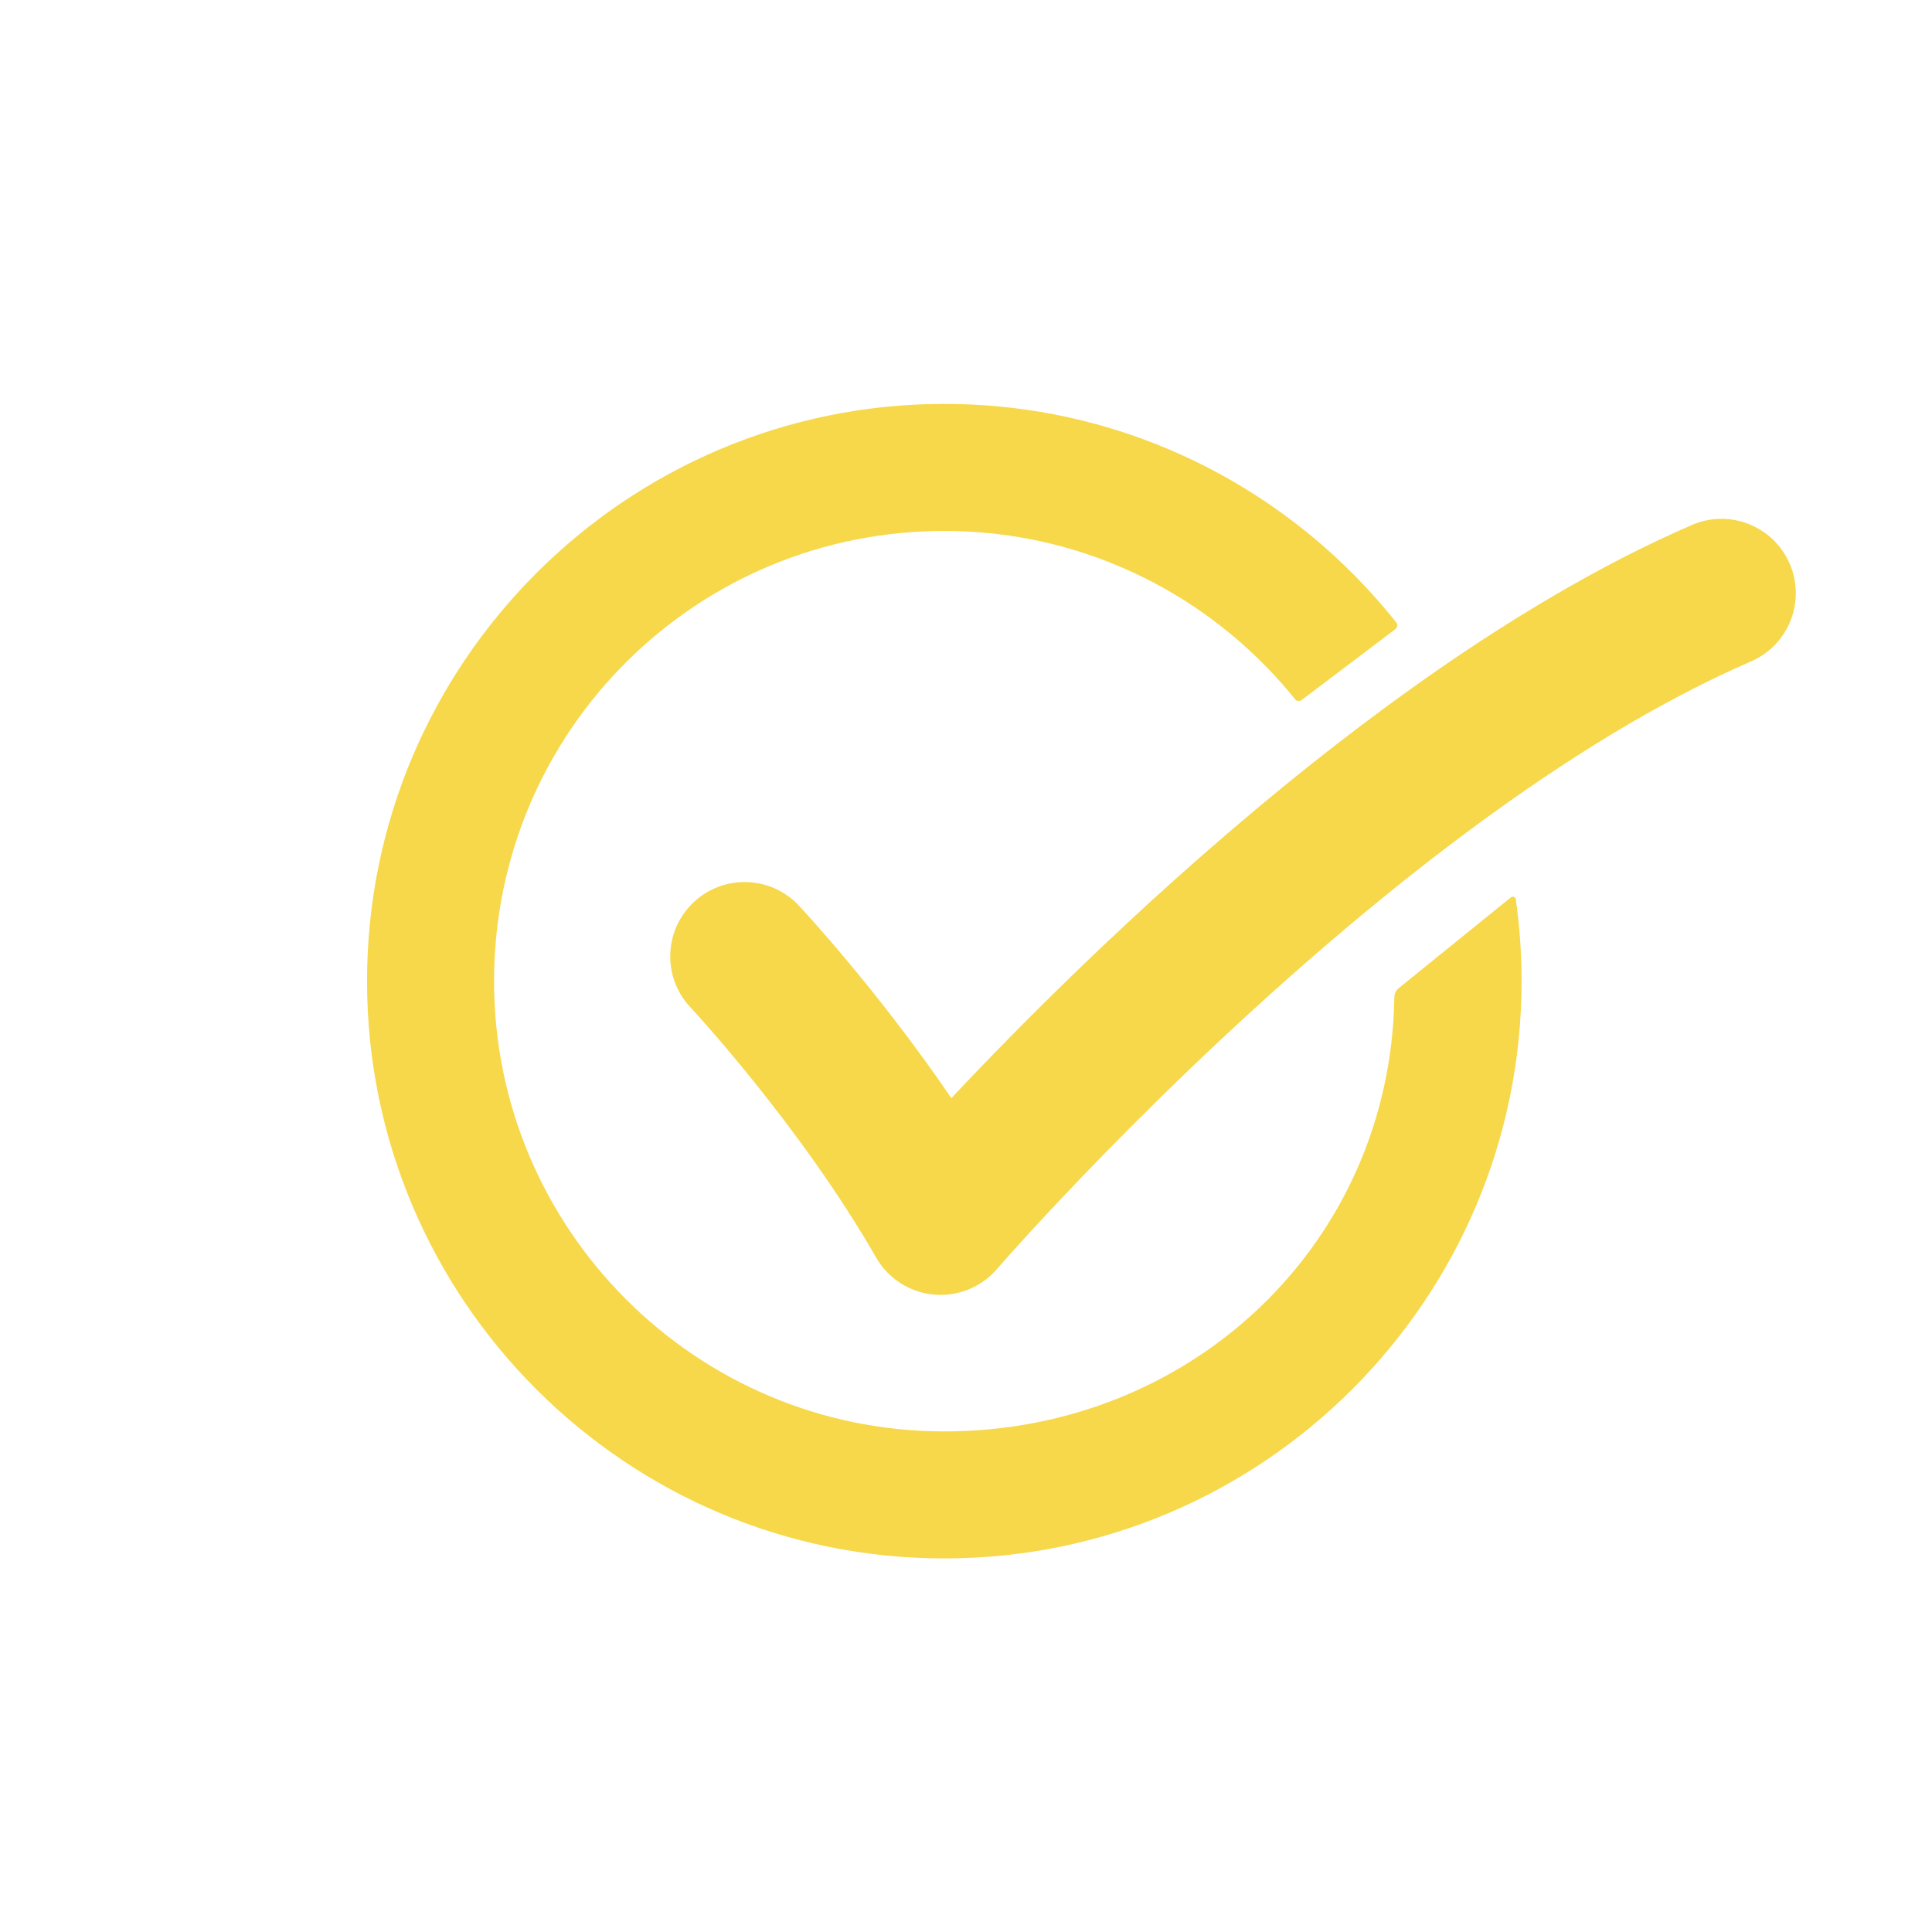
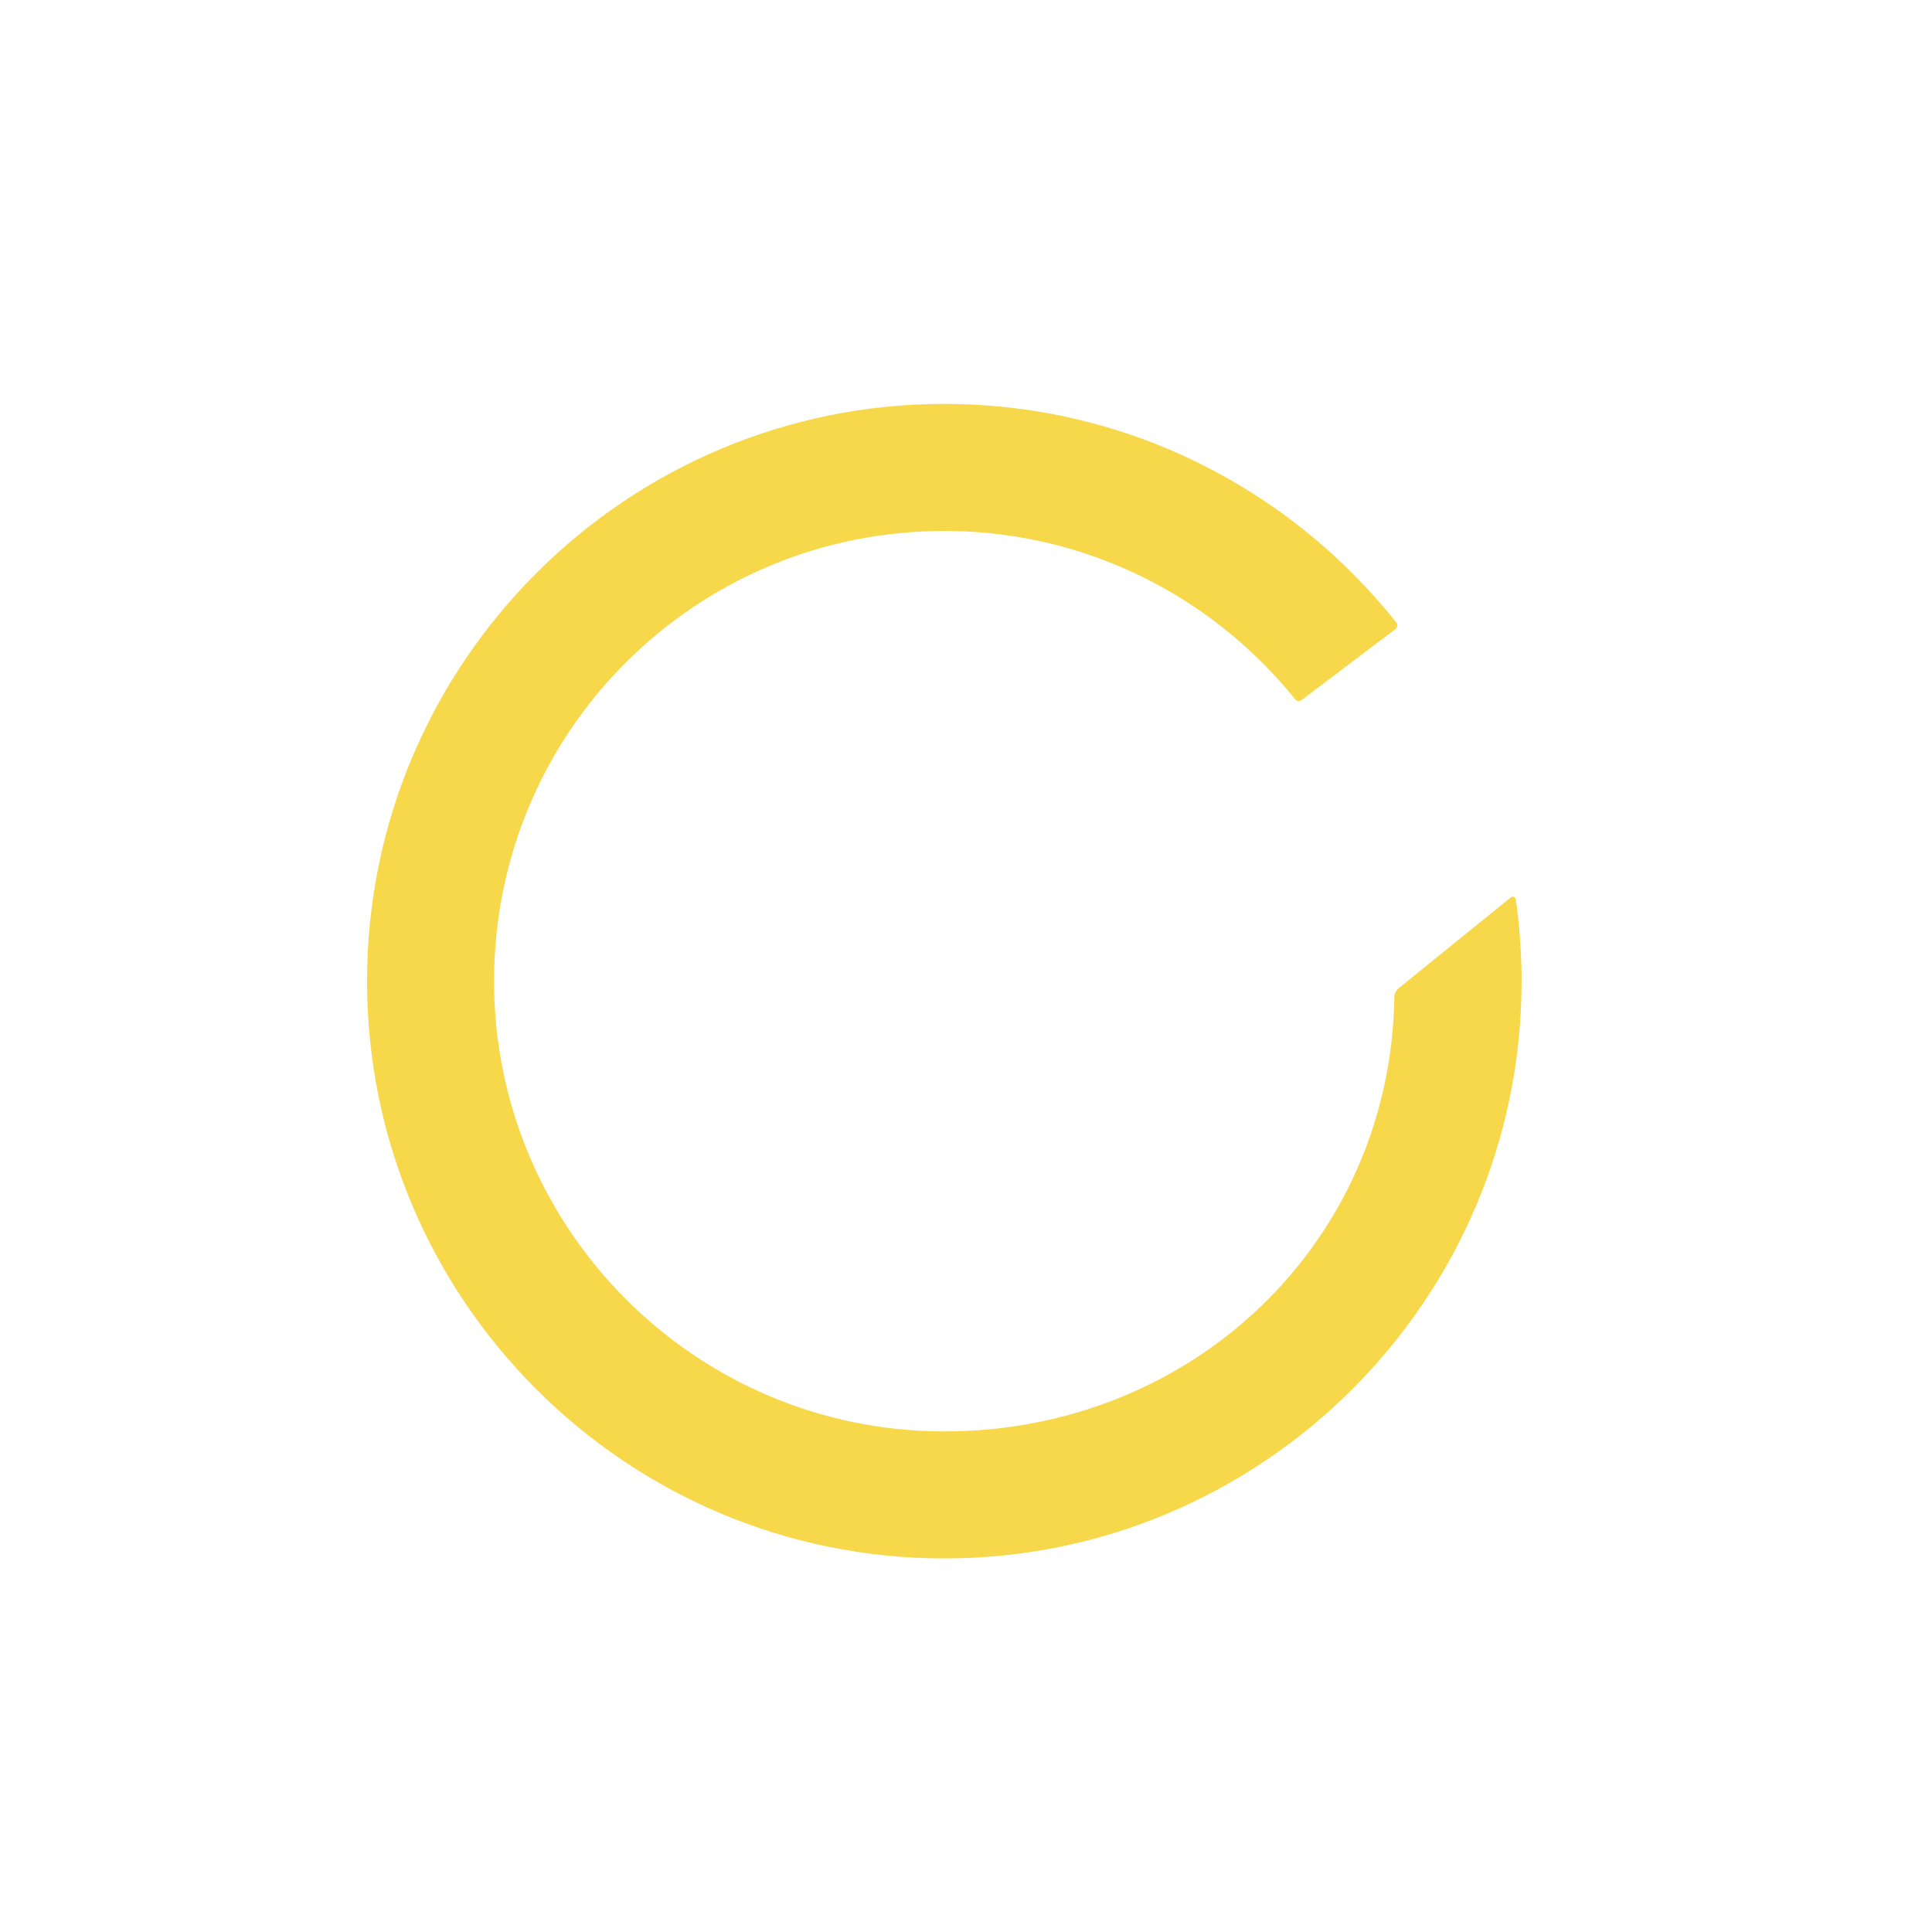
<svg xmlns="http://www.w3.org/2000/svg" version="1.1" viewBox="0 0 2000 2000">
  <defs>
    <style>
      .cls-1 {
        fill: #f7d84a;
      }

      .cls-2 {
        fill: #fff;
      }
    </style>
  </defs>
  <g>
    <g id="_x2014_ÎÓÈ_x5F_1">
-       <rect class="cls-2" width="2000" height="2000" />
      <g>
-         <path class="cls-1" d="M1575.14,1015.7c0,329.48-268.02,597.54-597.51,597.59-329.72.05-597.68-267.88-597.67-597.6,0-329.51,268.08-597.58,597.59-597.58,154.77,0,295.98,59.15,402.23,156.02,16.41,14.96,31.98,30.81,46.63,47.49,6.52,7.42,12.87,14.99,19.02,22.72,1.7,2.14,1.29,5.26-.89,6.91l-97.13,73.45c-2.11,1.6-5.11,1.22-6.76-.86-1.53-1.94-3.75-4.67-6.83-8.3-14.76-17.5-30.78-33.9-47.93-49.05-81.56-72.09-188.46-116.13-305.45-116.85-258.78-1.59-468.49,206.39-468.98,465.18-.48,257.41,208.78,466.97,466.08,466.97s462.06-195.98,465.89-449.55c.05-3.61,1.68-7.02,4.49-9.29,19.44-15.7,96.99-78.5,116.13-93.99,1.89-1.53,4.74-.42,5.09,1.98,3.95,27.7,6,56.01,6,84.78Z" />
-         <path class="cls-1" d="M1812.65,684.69c-95.64,41.45-192.83,102.18-284.68,169.78-39.17,28.82-77.37,58.89-114.06,89.26-215.76,178.55-379.37,367.06-381.91,370.02-14.7,17.04-36.03,26.71-58.3,26.71-2.43,0-4.87-.12-7.32-.35-24.85-2.37-47.01-16.66-59.43-38.31-78.61-137.01-191.22-257.96-192.34-259.17-29.05-31.03-27.44-79.73,3.6-108.78,31.04-29.03,79.75-27.43,108.78,3.61,4.08,4.36,82.07,88.13,157.84,199.31,77.57-82.6,213.15-219.05,373.49-346.45,34.17-27.16,69.47-53.9,105.57-79.62,92.38-65.83,190.02-124.98,287.54-167.24,39-16.92,84.31,1,101.22,40.01,16.9,38.99-1,84.31-40,101.22Z" />
+         <path class="cls-1" d="M1575.14,1015.7c0,329.48-268.02,597.54-597.51,597.59-329.72.05-597.68-267.88-597.67-597.6,0-329.51,268.08-597.58,597.59-597.58,154.77,0,295.98,59.15,402.23,156.02,16.41,14.96,31.98,30.81,46.63,47.49,6.52,7.42,12.87,14.99,19.02,22.72,1.7,2.14,1.29,5.26-.89,6.91l-97.13,73.45c-2.11,1.6-5.11,1.22-6.76-.86-1.53-1.94-3.75-4.67-6.83-8.3-14.76-17.5-30.78-33.9-47.93-49.05-81.56-72.09-188.46-116.13-305.45-116.85-258.78-1.59-468.49,206.39-468.98,465.18-.48,257.41,208.78,466.97,466.08,466.97s462.06-195.98,465.89-449.55c.05-3.61,1.68-7.02,4.49-9.29,19.44-15.7,96.99-78.5,116.13-93.99,1.89-1.53,4.74-.42,5.09,1.98,3.95,27.7,6,56.01,6,84.78" />
      </g>
    </g>
  </g>
</svg>